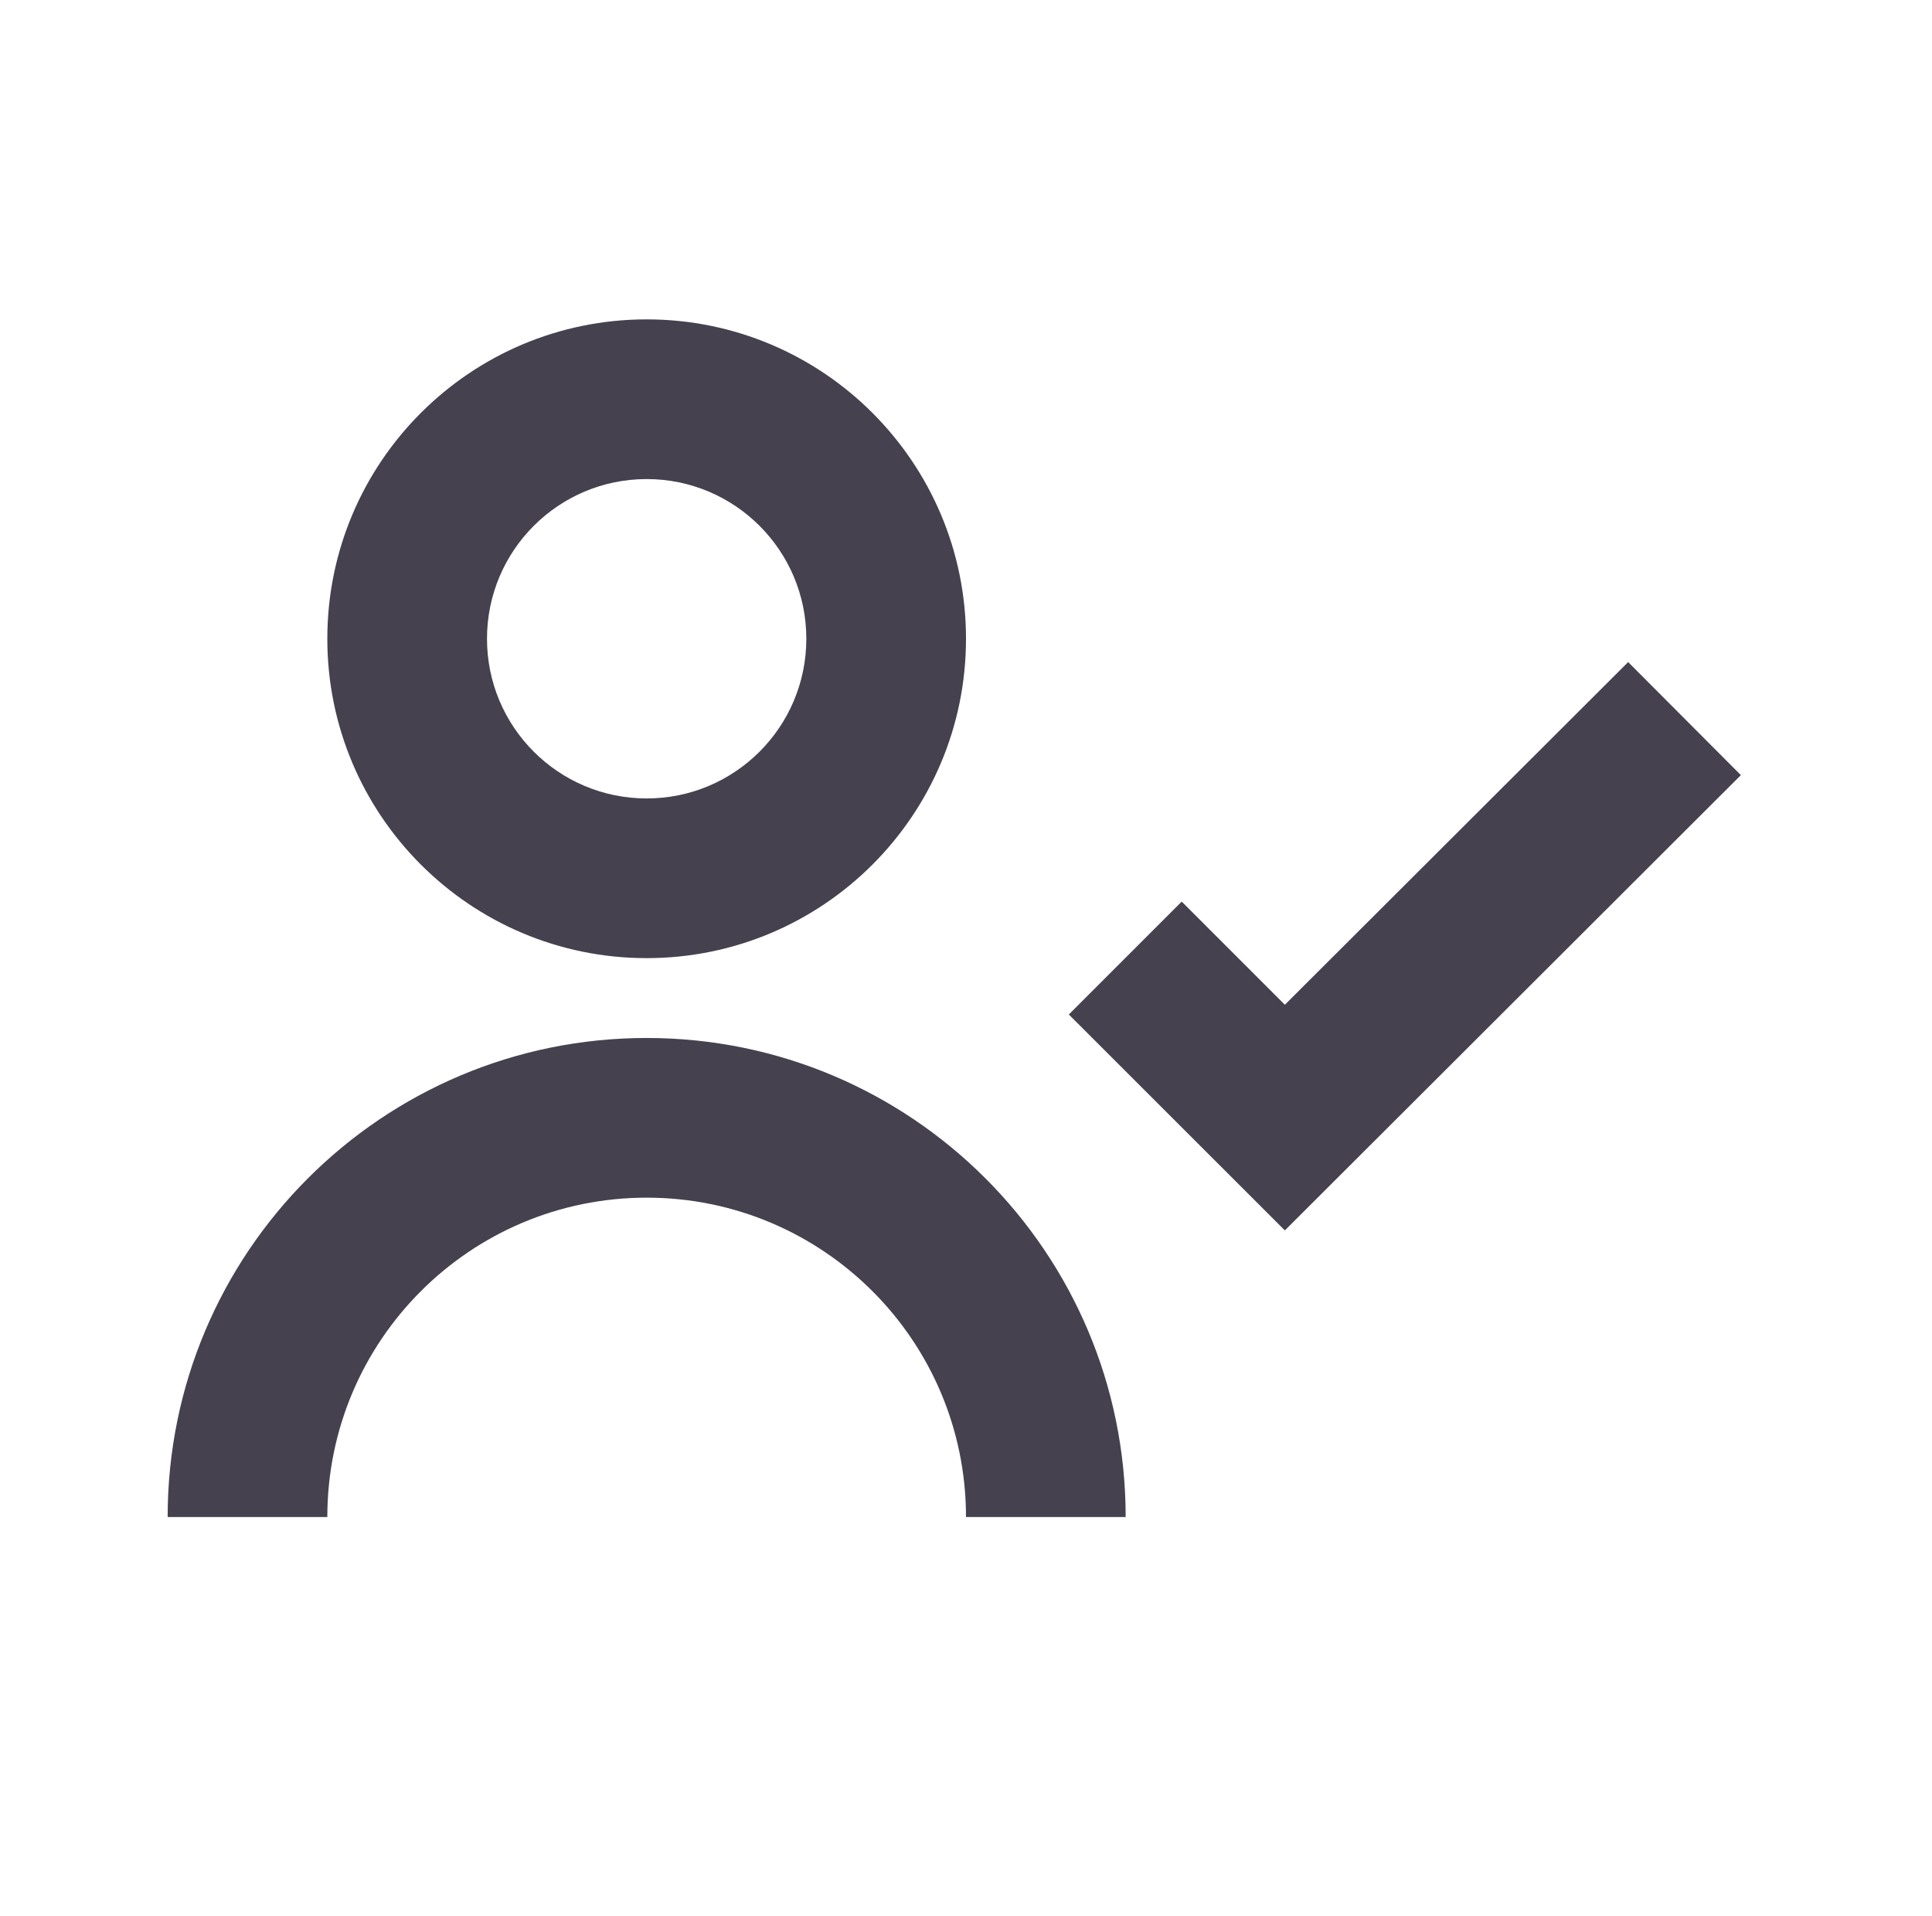
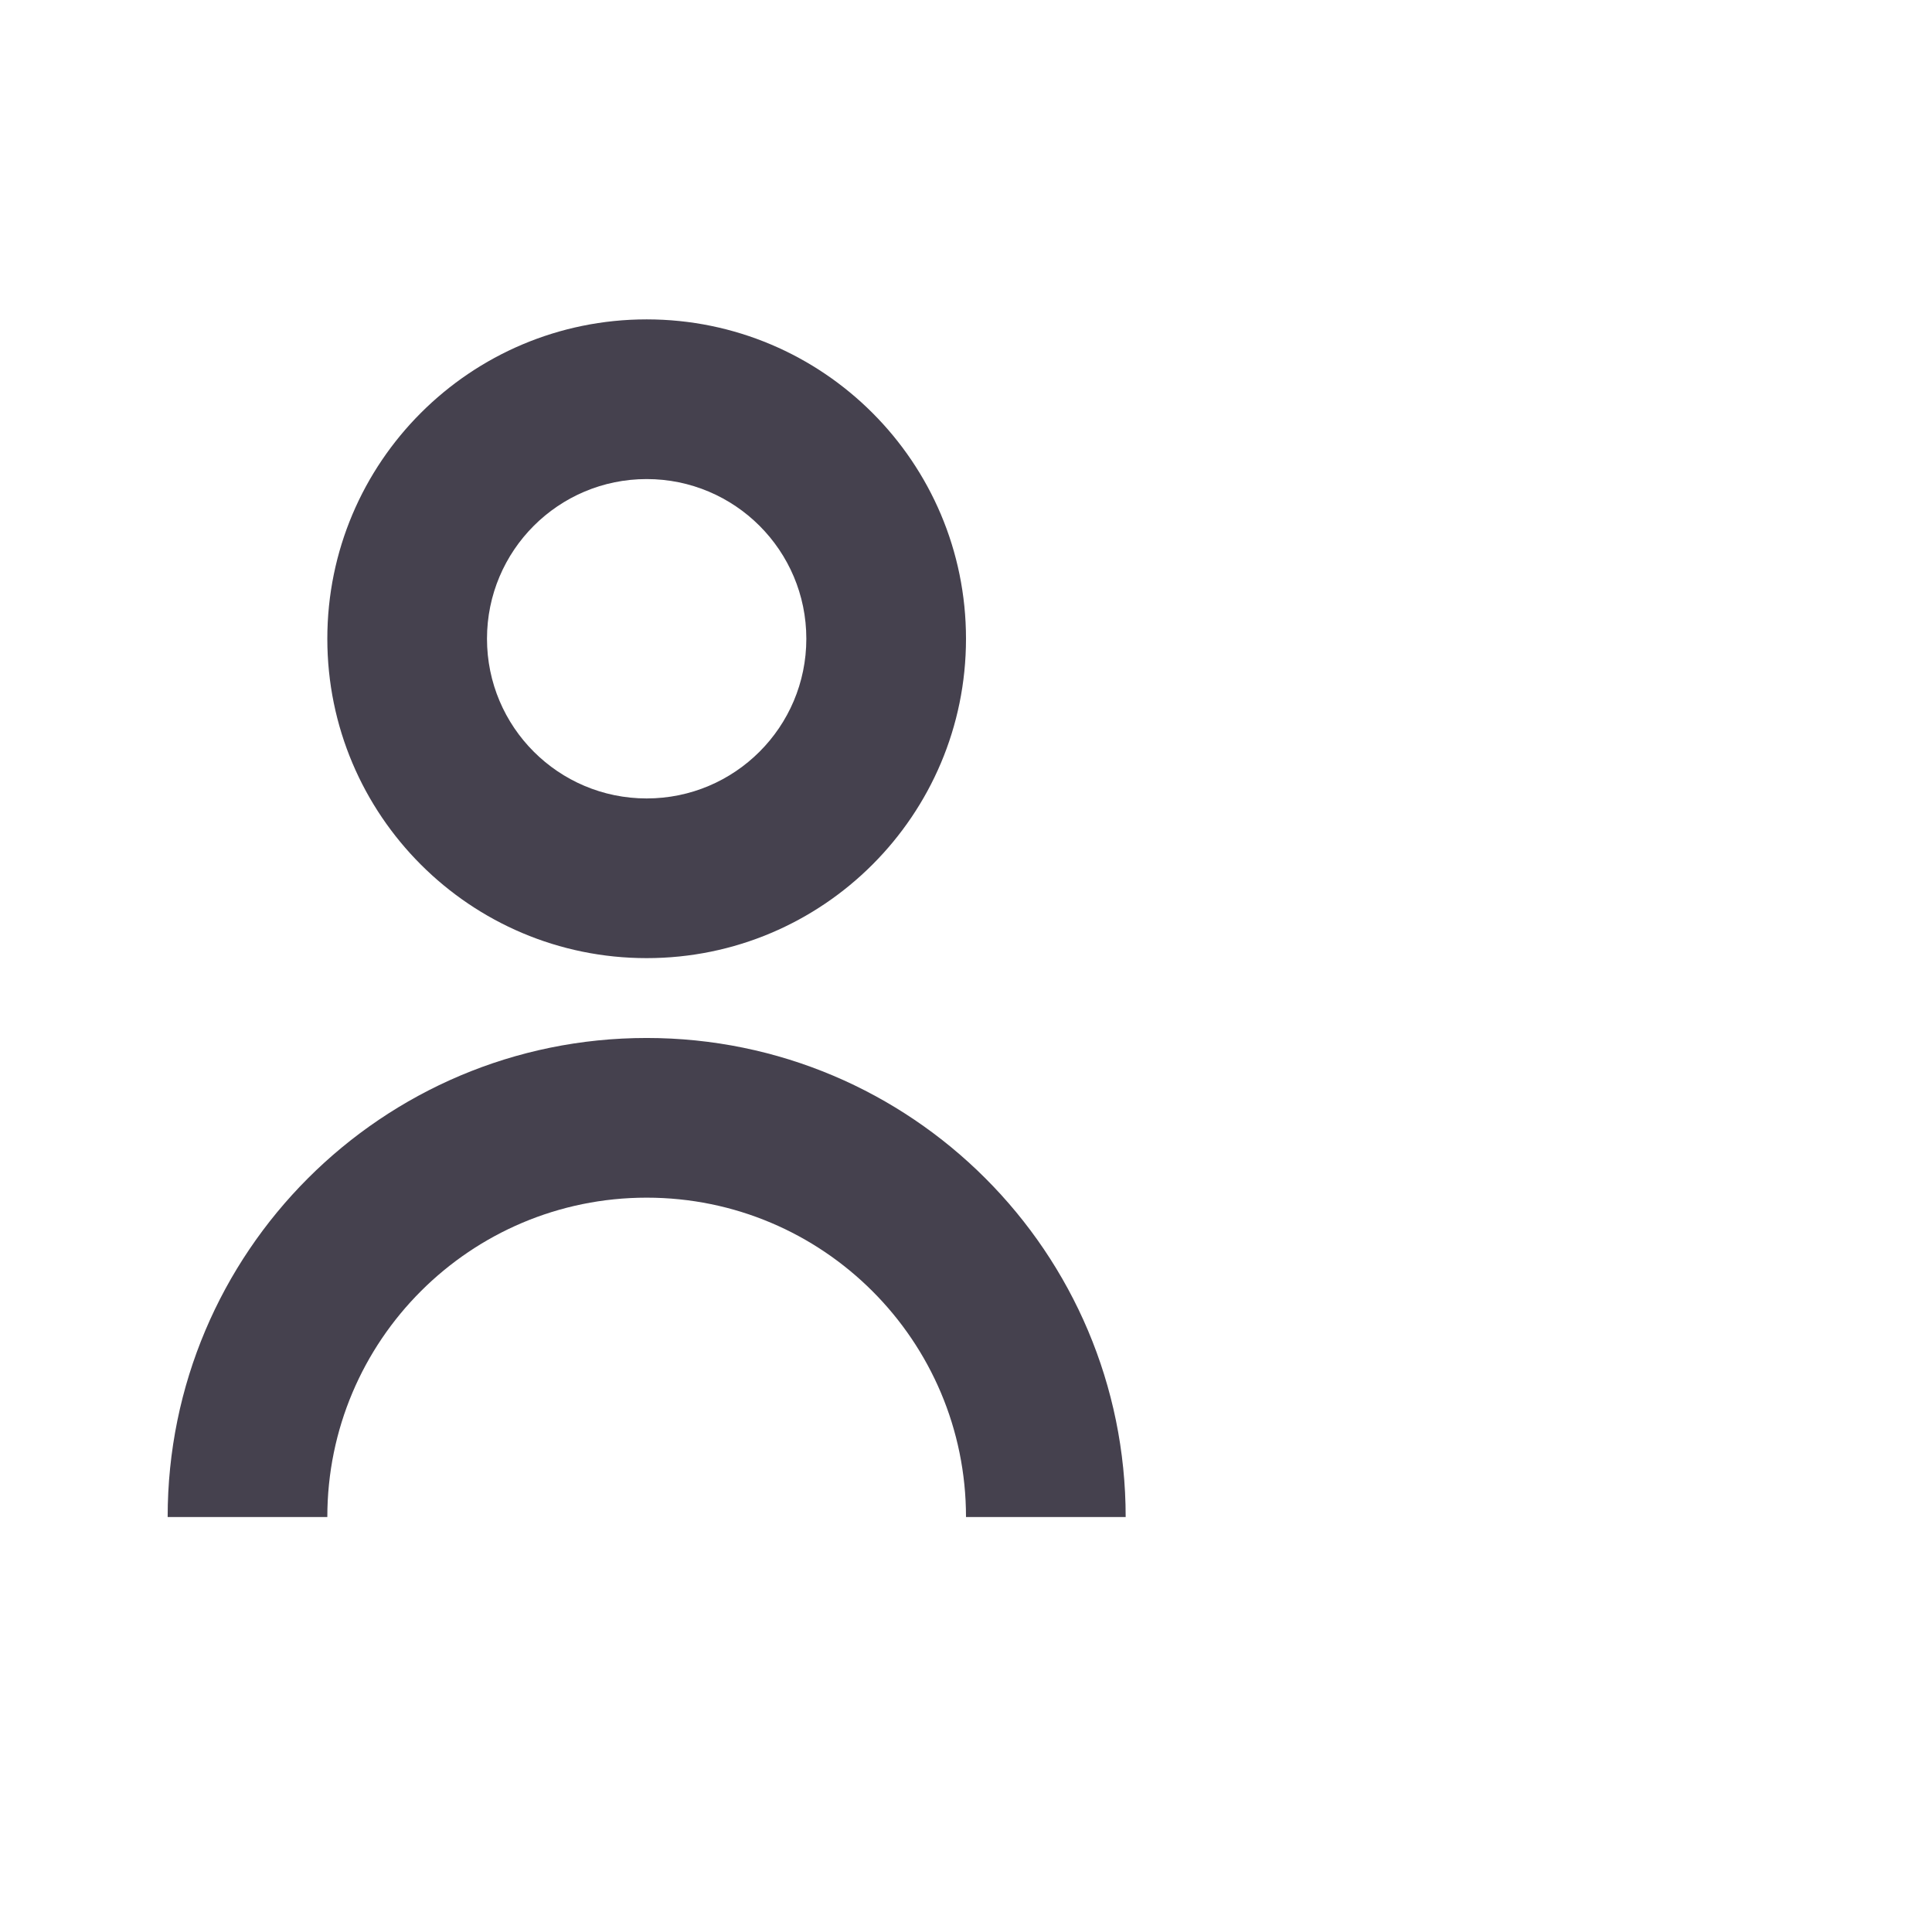
<svg xmlns="http://www.w3.org/2000/svg" width="121" height="120" viewBox="0 0 121 120" fill="none">
  <path fill-rule="evenodd" clip-rule="evenodd" d="M60.5 40C60.5 51.046 51.546 60 40.5 60C29.454 60 20.5 51.046 20.5 40C20.5 28.954 29.454 20 40.5 20C51.546 20 60.5 28.954 60.5 40ZM50.5 40C50.5 45.523 46.023 50 40.5 50C34.977 50 30.5 45.523 30.5 40C30.5 34.477 34.977 30 40.5 30C46.023 30 50.5 34.477 50.5 40Z" fill="#45414E" />
-   <path d="M80.47 62.92L101.97 41.46L109.03 48.54L80.47 77.05L66.94 63.53L74.01 56.46L80.47 62.92Z" fill="#45414E" />
  <path d="M60.5 95H70.5C70.5 78.431 57.069 65 40.5 65C23.931 65 10.5 78.431 10.5 95H20.5C20.5 83.954 29.454 75 40.5 75C51.546 75 60.5 83.954 60.5 95Z" fill="#45414E" />
</svg>